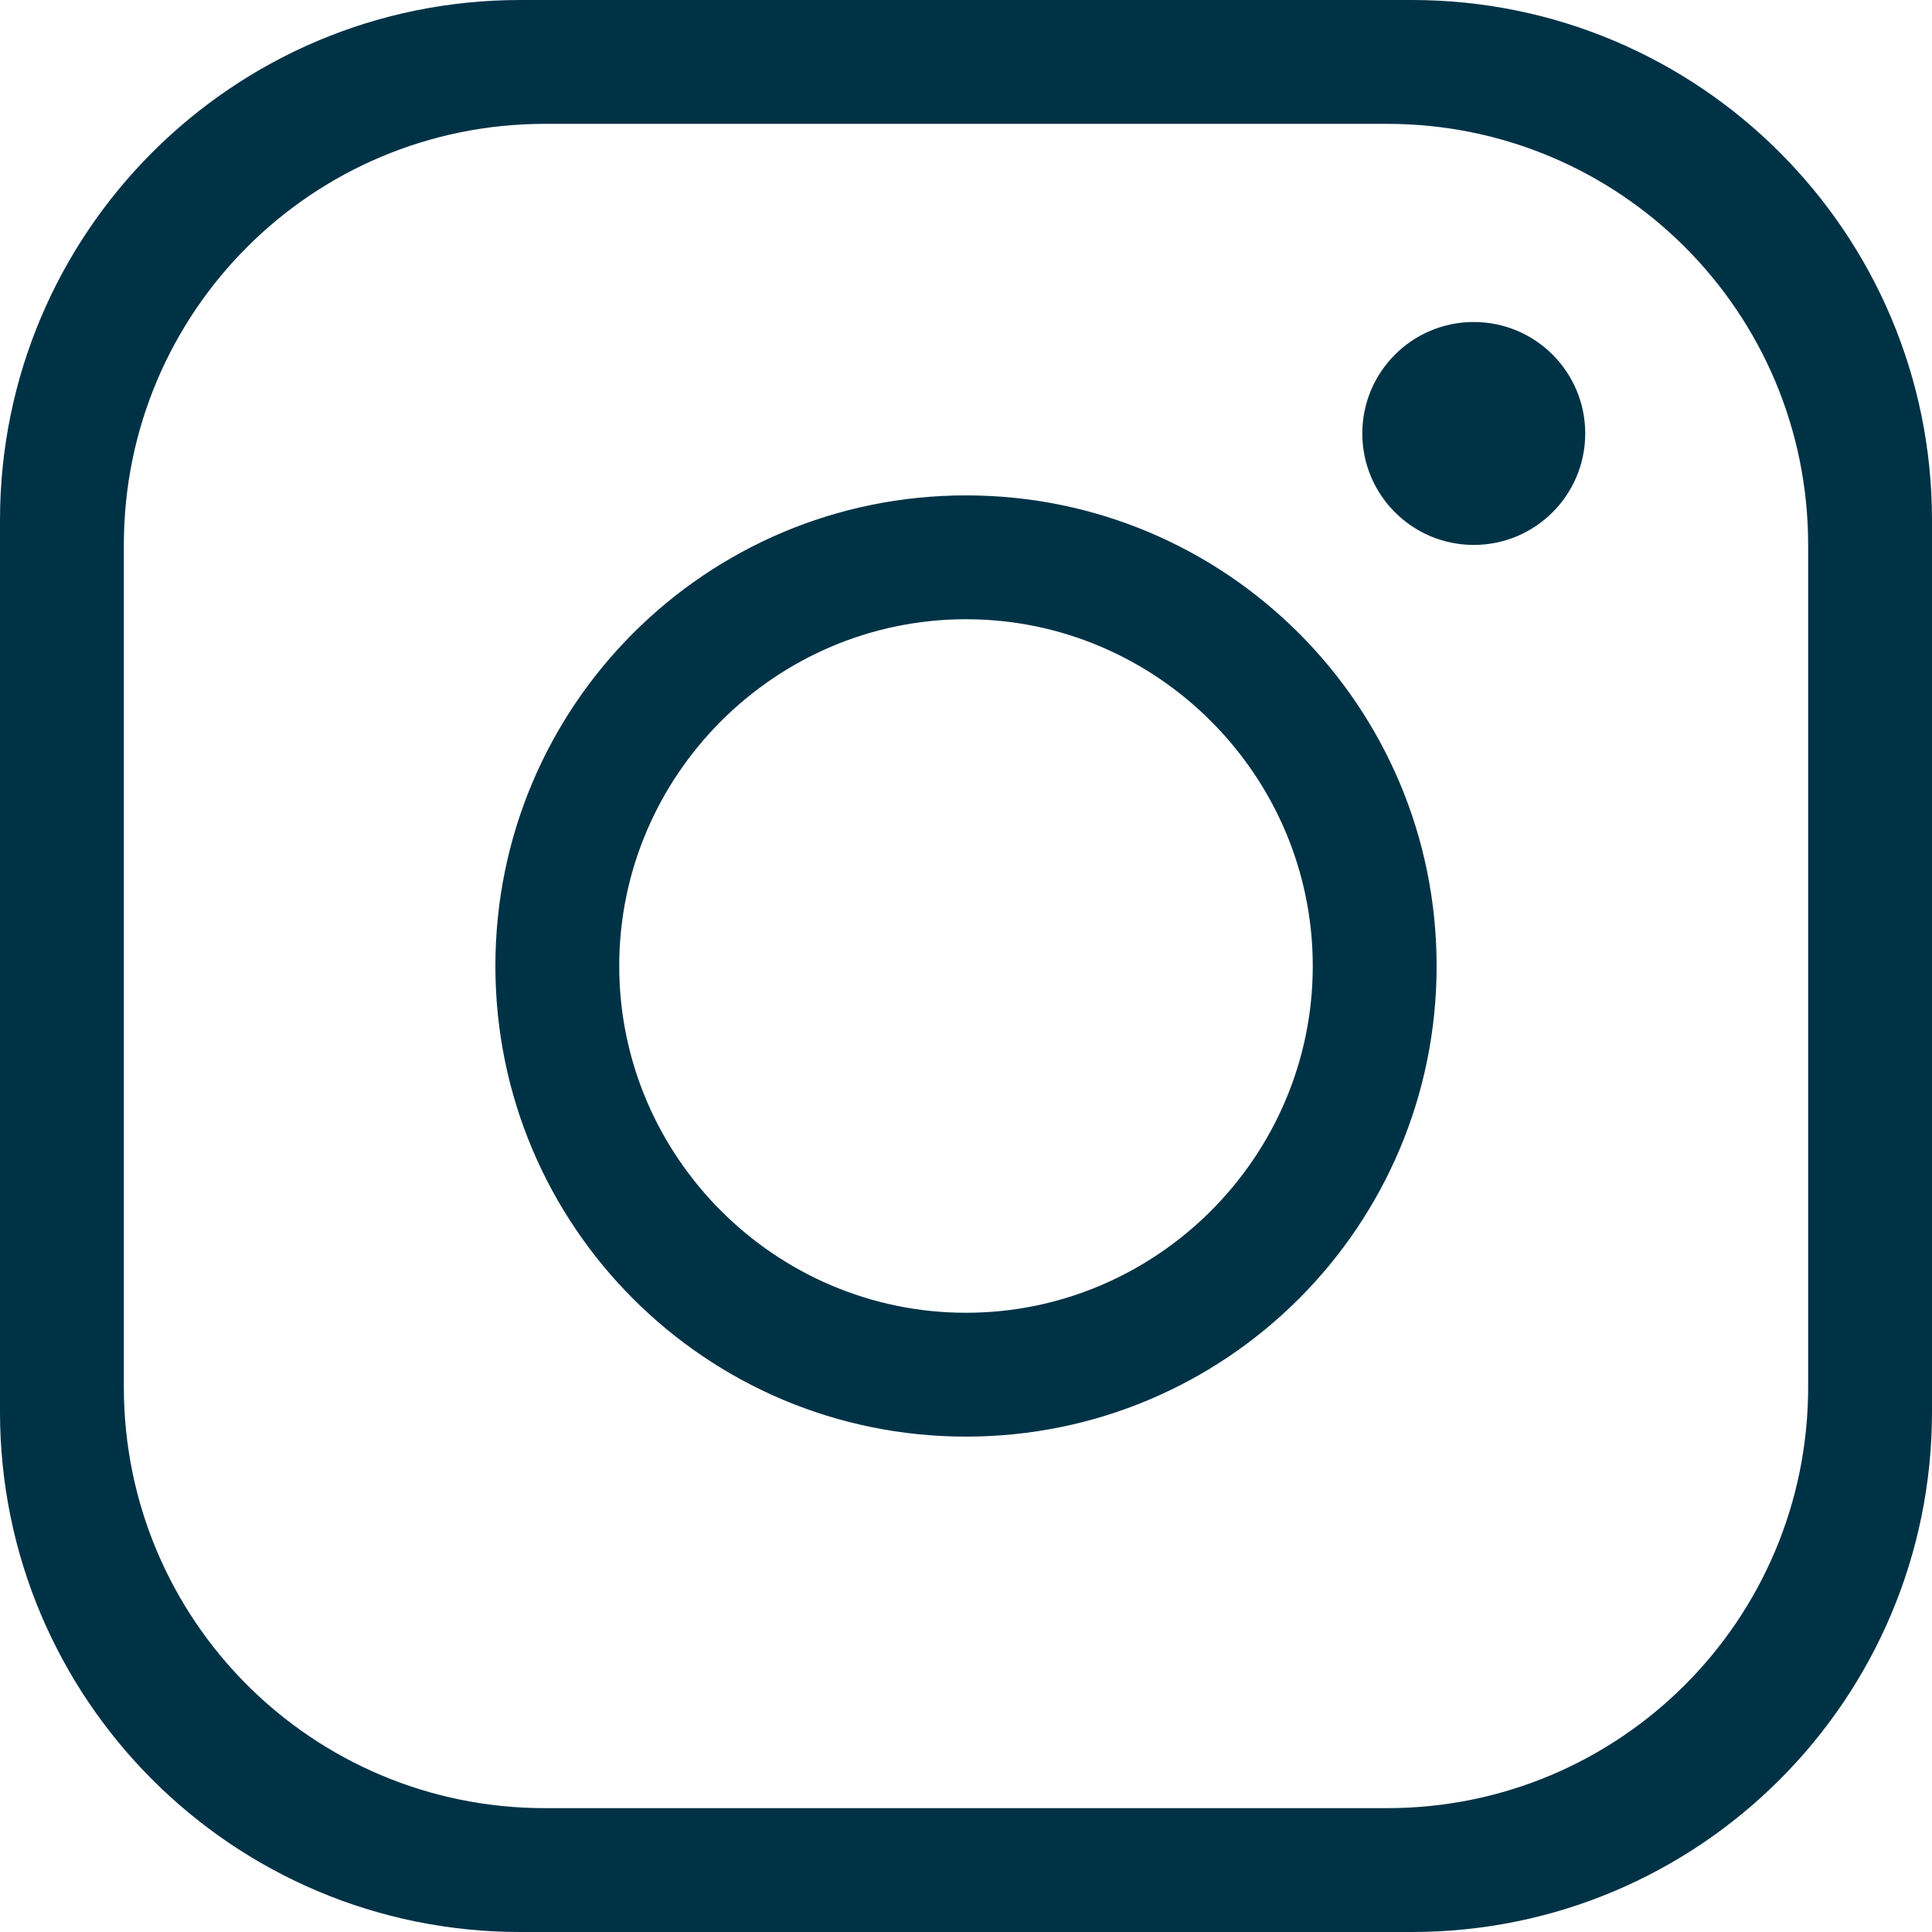
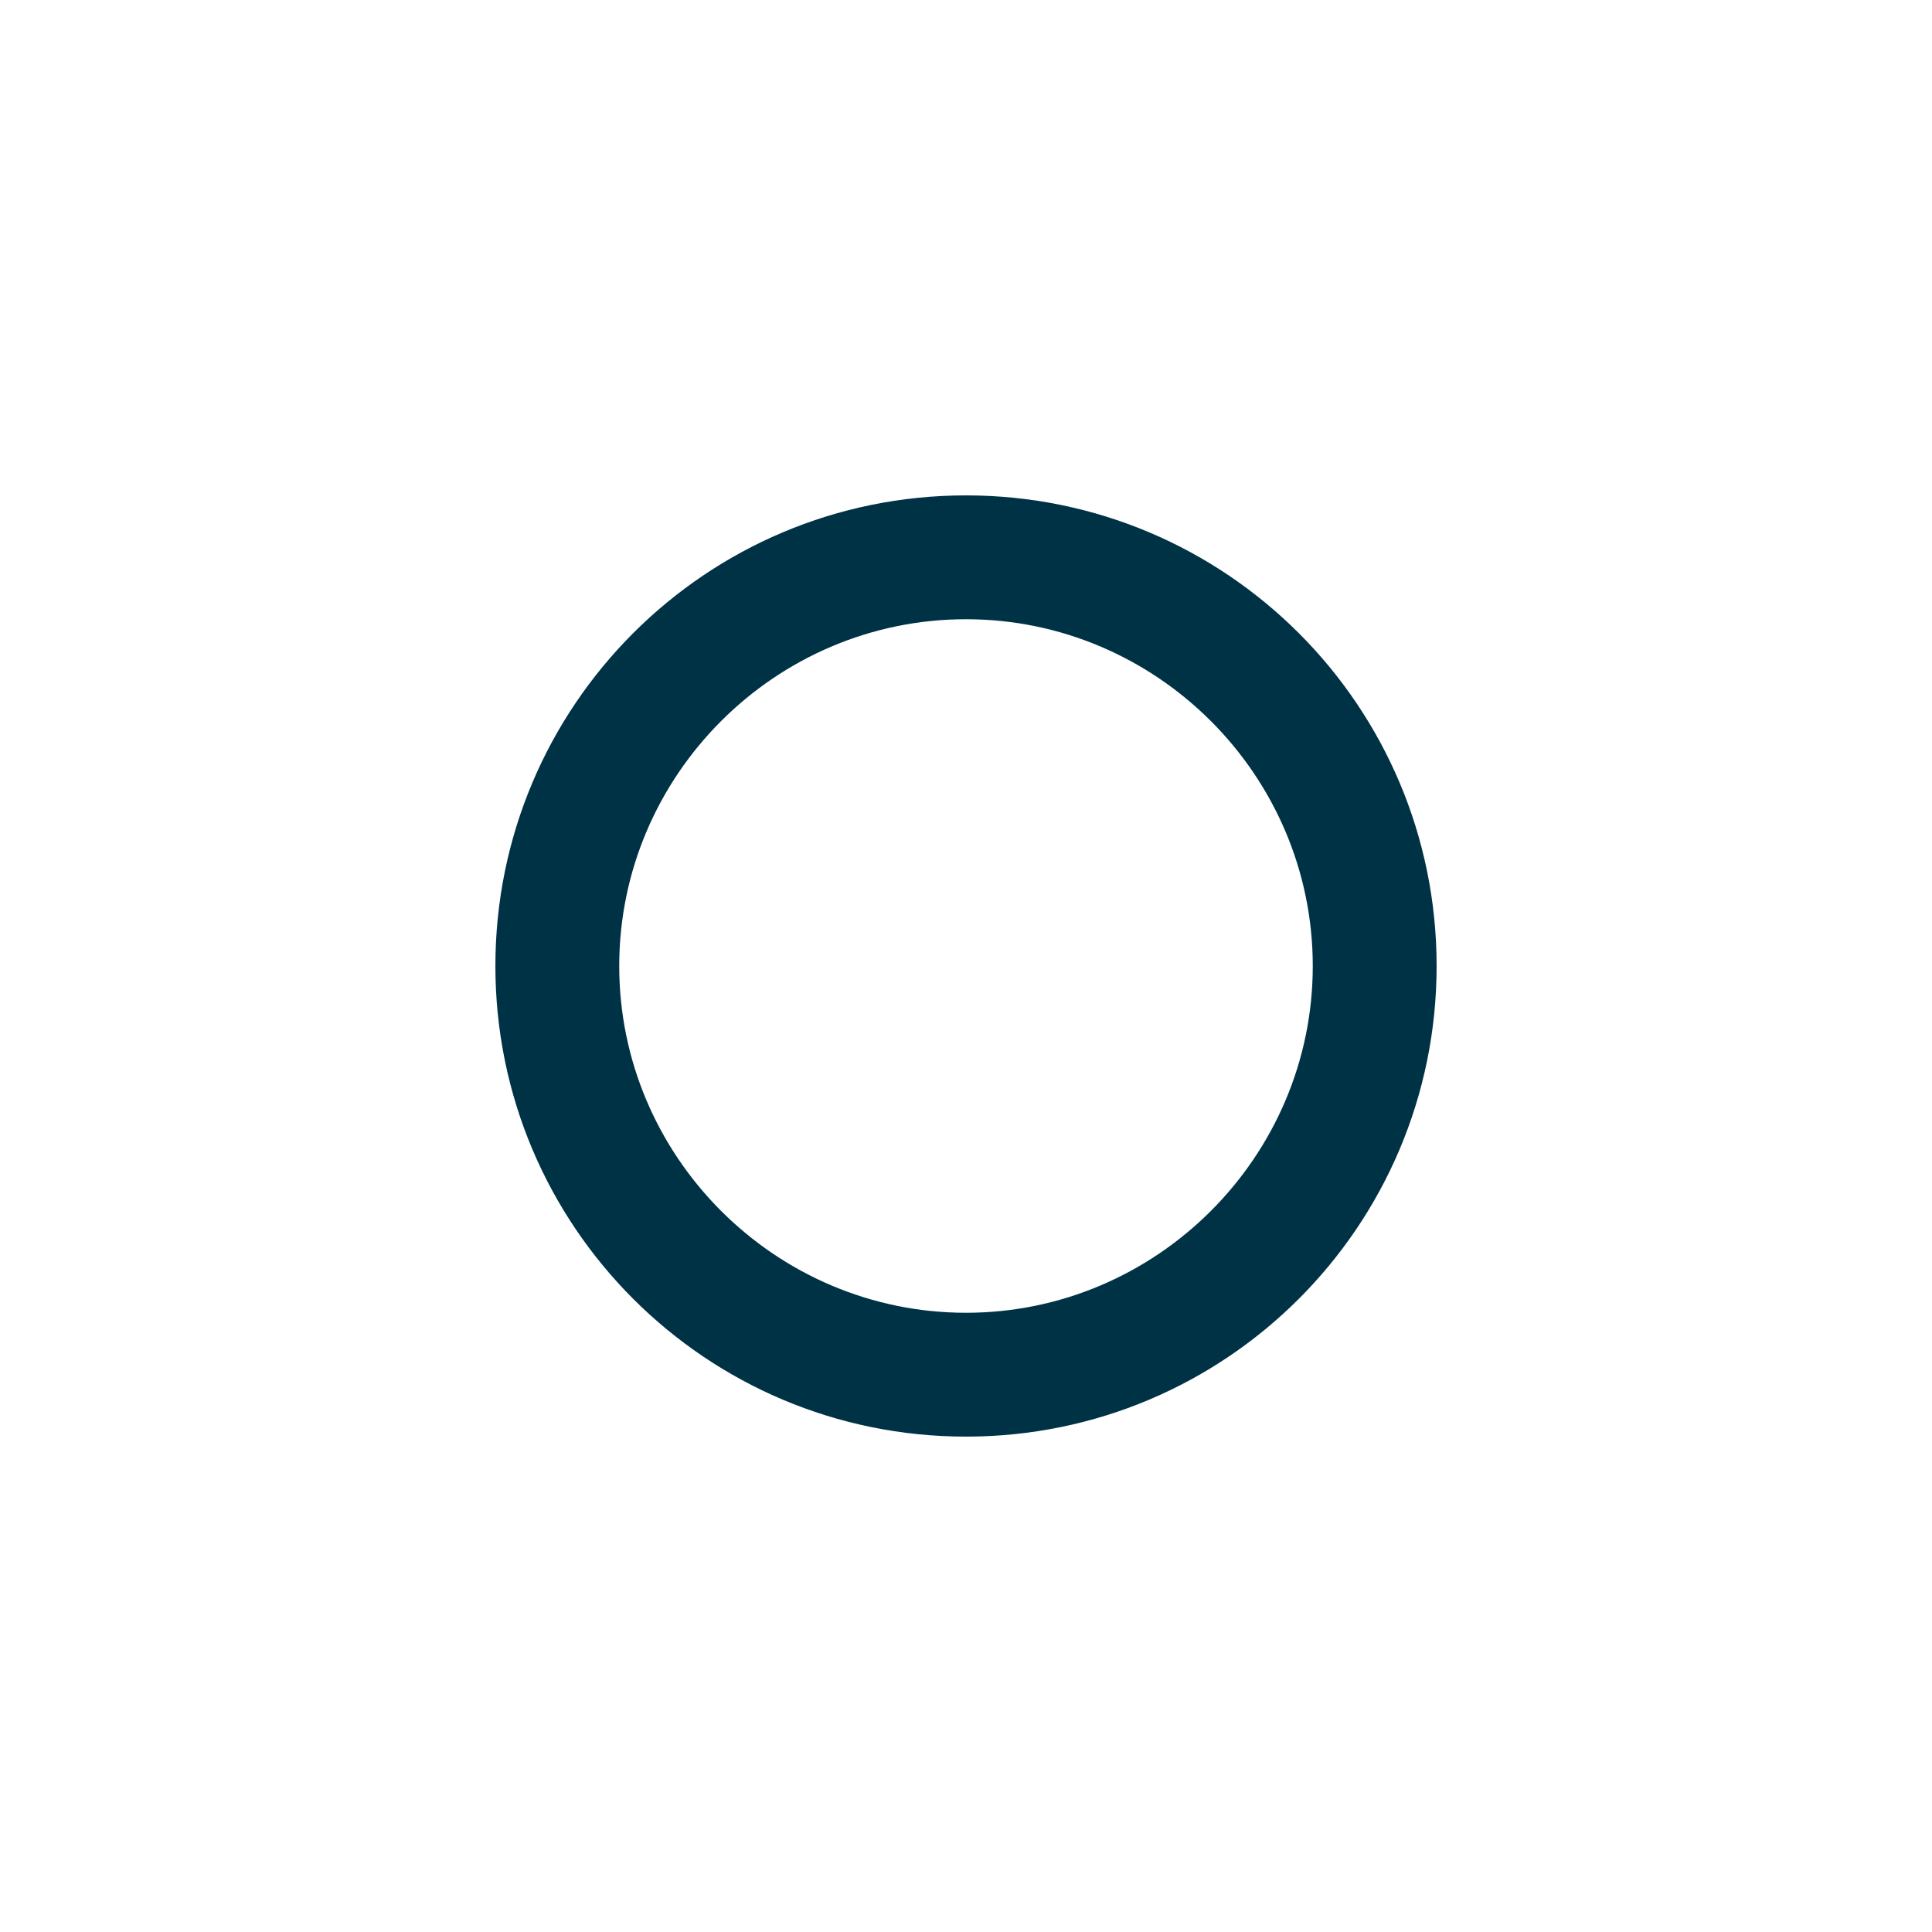
<svg xmlns="http://www.w3.org/2000/svg" id="Ebene_1" version="1.1" viewBox="0 0 78 78">
  <defs>
    <style>
      .st0, .st1 {
        fill: #003246;
      }

      .st1 {
        fill-rule: evenodd;
      }
    </style>
  </defs>
-   <circle class="st0" cx="59.5" cy="17.5" r="4.5" />
-   <path class="st1" d="M57,0C68.6,0,78,9.4,78,21v36c0,11.6-9.4,21-21,21H21c-11.6,0-21-9.4-21-21V21C0,9.4,9.4,0,21,0h36ZM56,5H22c-9.4,0-17,7.6-17,17h0v34c0,9.4,7.6,17,17,17h34c9.4,0,17-7.6,17-17h0V22c0-9.4-7.6-17-17-17h0Z" />
  <path class="st1" d="M39,20c10.5,0,19,8.5,19,19s-8.5,19-19,19-19-8.5-19-19,8.5-19,19-19ZM39,25c-7.7,0-14,6.3-14,14s6.3,14,14,14,14-6.3,14-14-6.3-14-14-14Z" />
</svg>